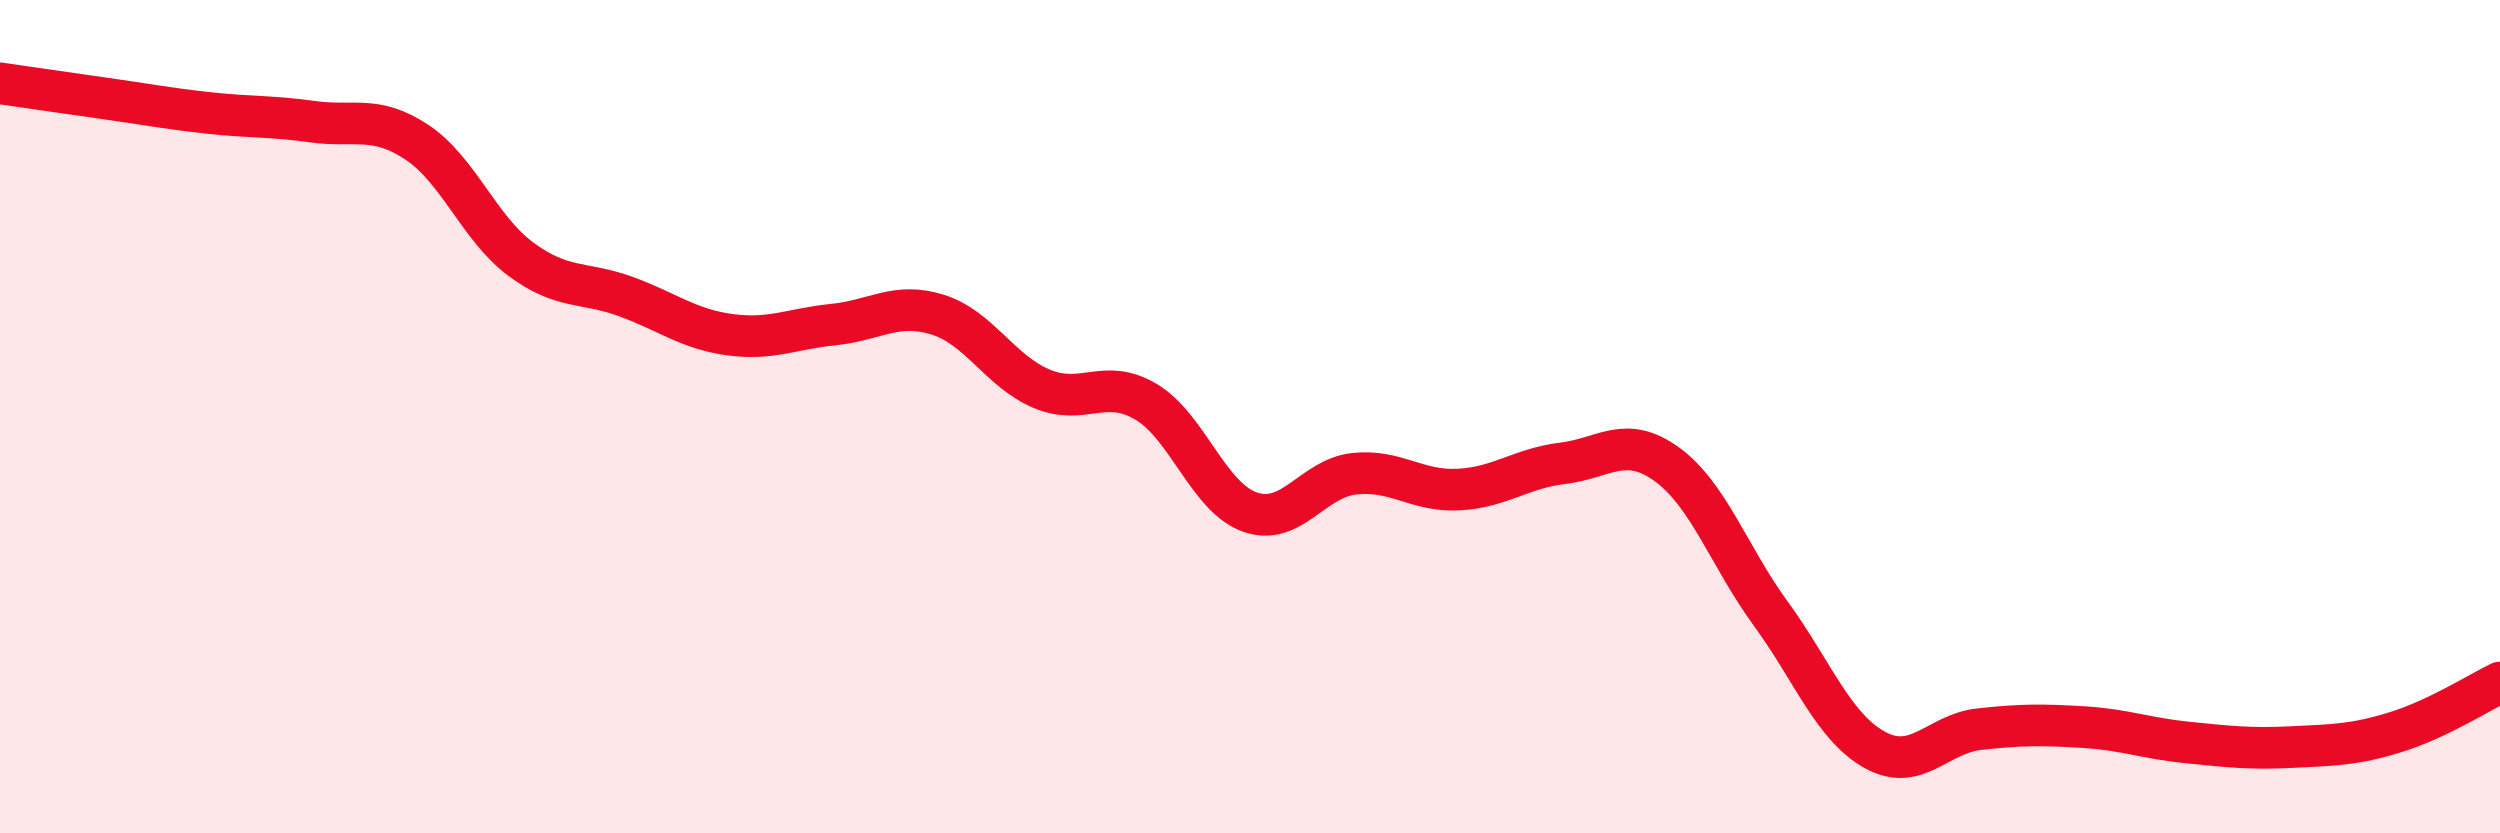
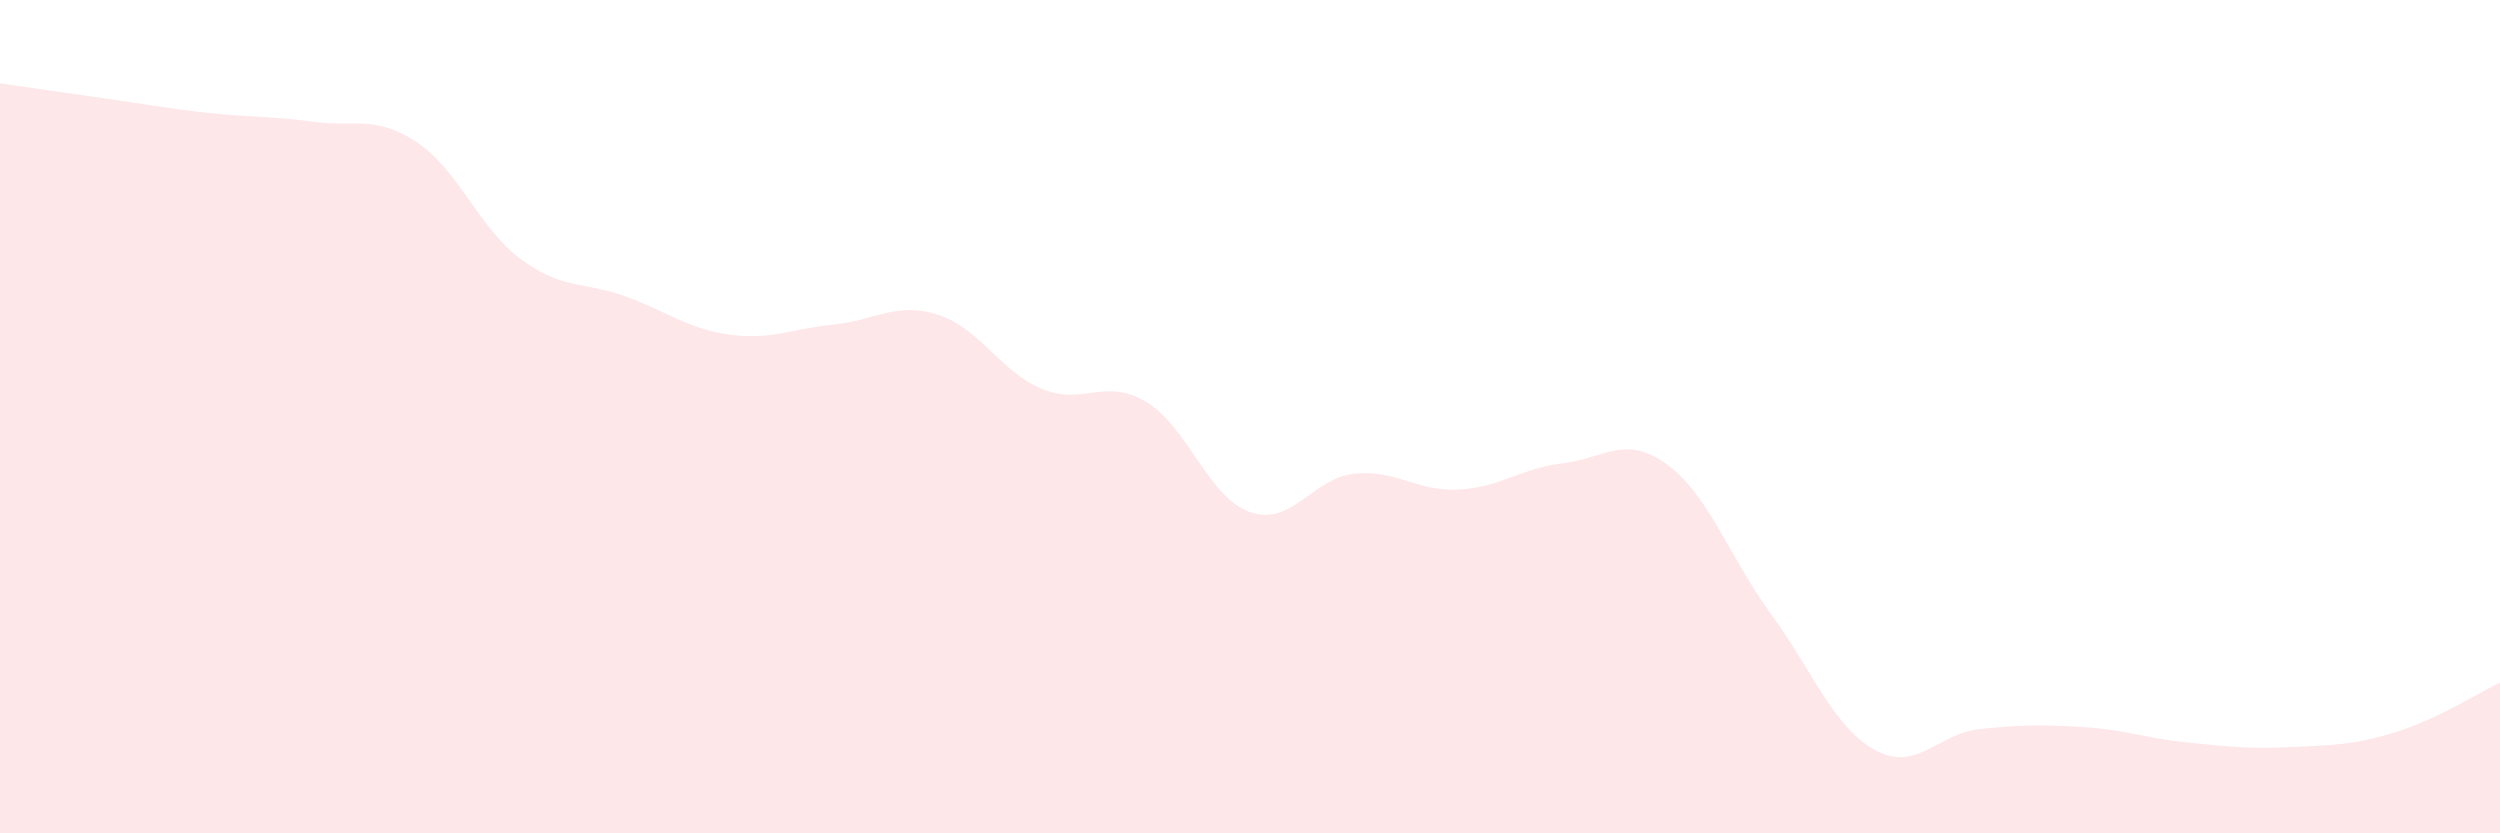
<svg xmlns="http://www.w3.org/2000/svg" width="60" height="20" viewBox="0 0 60 20">
  <path d="M 0,2 C 0.5,2.07 1.5,2.22 2.5,2.36 C 3.5,2.5 4,2.6 5,2.71 C 6,2.82 6.5,2.78 7.5,2.92 C 8.5,3.06 9,2.75 10,3.41 C 11,4.07 11.5,5.48 12.5,6.22 C 13.5,6.96 14,6.75 15,7.11 C 16,7.47 16.5,7.89 17.5,8.03 C 18.5,8.17 19,7.89 20,7.79 C 21,7.69 21.5,7.24 22.5,7.55 C 23.5,7.86 24,8.91 25,9.33 C 26,9.75 26.5,9.05 27.5,9.64 C 28.5,10.23 29,11.94 30,12.29 C 31,12.64 31.5,11.48 32.5,11.37 C 33.5,11.26 34,11.8 35,11.75 C 36,11.7 36.5,11.24 37.5,11.12 C 38.5,11 39,10.42 40,11.14 C 41,11.86 41.5,13.36 42.5,14.73 C 43.5,16.1 44,17.45 45,18 C 46,18.55 46.5,17.61 47.5,17.5 C 48.5,17.39 49,17.39 50,17.45 C 51,17.51 51.5,17.72 52.5,17.82 C 53.5,17.92 54,17.98 55,17.93 C 56,17.88 56.5,17.88 57.5,17.57 C 58.5,17.26 59.5,16.62 60,16.38L60 20L0 20Z" fill="#EB0A25" opacity="0.1" stroke-linecap="round" stroke-linejoin="round" />
-   <path d="M 0,2 C 0.5,2.07 1.5,2.22 2.5,2.36 C 3.5,2.5 4,2.6 5,2.71 C 6,2.82 6.5,2.78 7.5,2.92 C 8.5,3.06 9,2.75 10,3.41 C 11,4.07 11.5,5.48 12.5,6.22 C 13.5,6.96 14,6.75 15,7.11 C 16,7.47 16.5,7.89 17.5,8.03 C 18.5,8.17 19,7.89 20,7.79 C 21,7.69 21.5,7.24 22.5,7.55 C 23.5,7.86 24,8.91 25,9.33 C 26,9.75 26.5,9.05 27.5,9.64 C 28.5,10.23 29,11.94 30,12.29 C 31,12.64 31.5,11.48 32.5,11.37 C 33.5,11.26 34,11.8 35,11.75 C 36,11.7 36.5,11.24 37.5,11.12 C 38.5,11 39,10.42 40,11.14 C 41,11.86 41.5,13.36 42.5,14.73 C 43.5,16.1 44,17.45 45,18 C 46,18.55 46.5,17.61 47.5,17.5 C 48.5,17.39 49,17.39 50,17.45 C 51,17.51 51.5,17.72 52.5,17.82 C 53.5,17.92 54,17.98 55,17.93 C 56,17.88 56.5,17.88 57.5,17.57 C 58.5,17.26 59.5,16.62 60,16.38" stroke="#EB0A25" stroke-width="1" fill="none" stroke-linecap="round" stroke-linejoin="round" />
</svg>